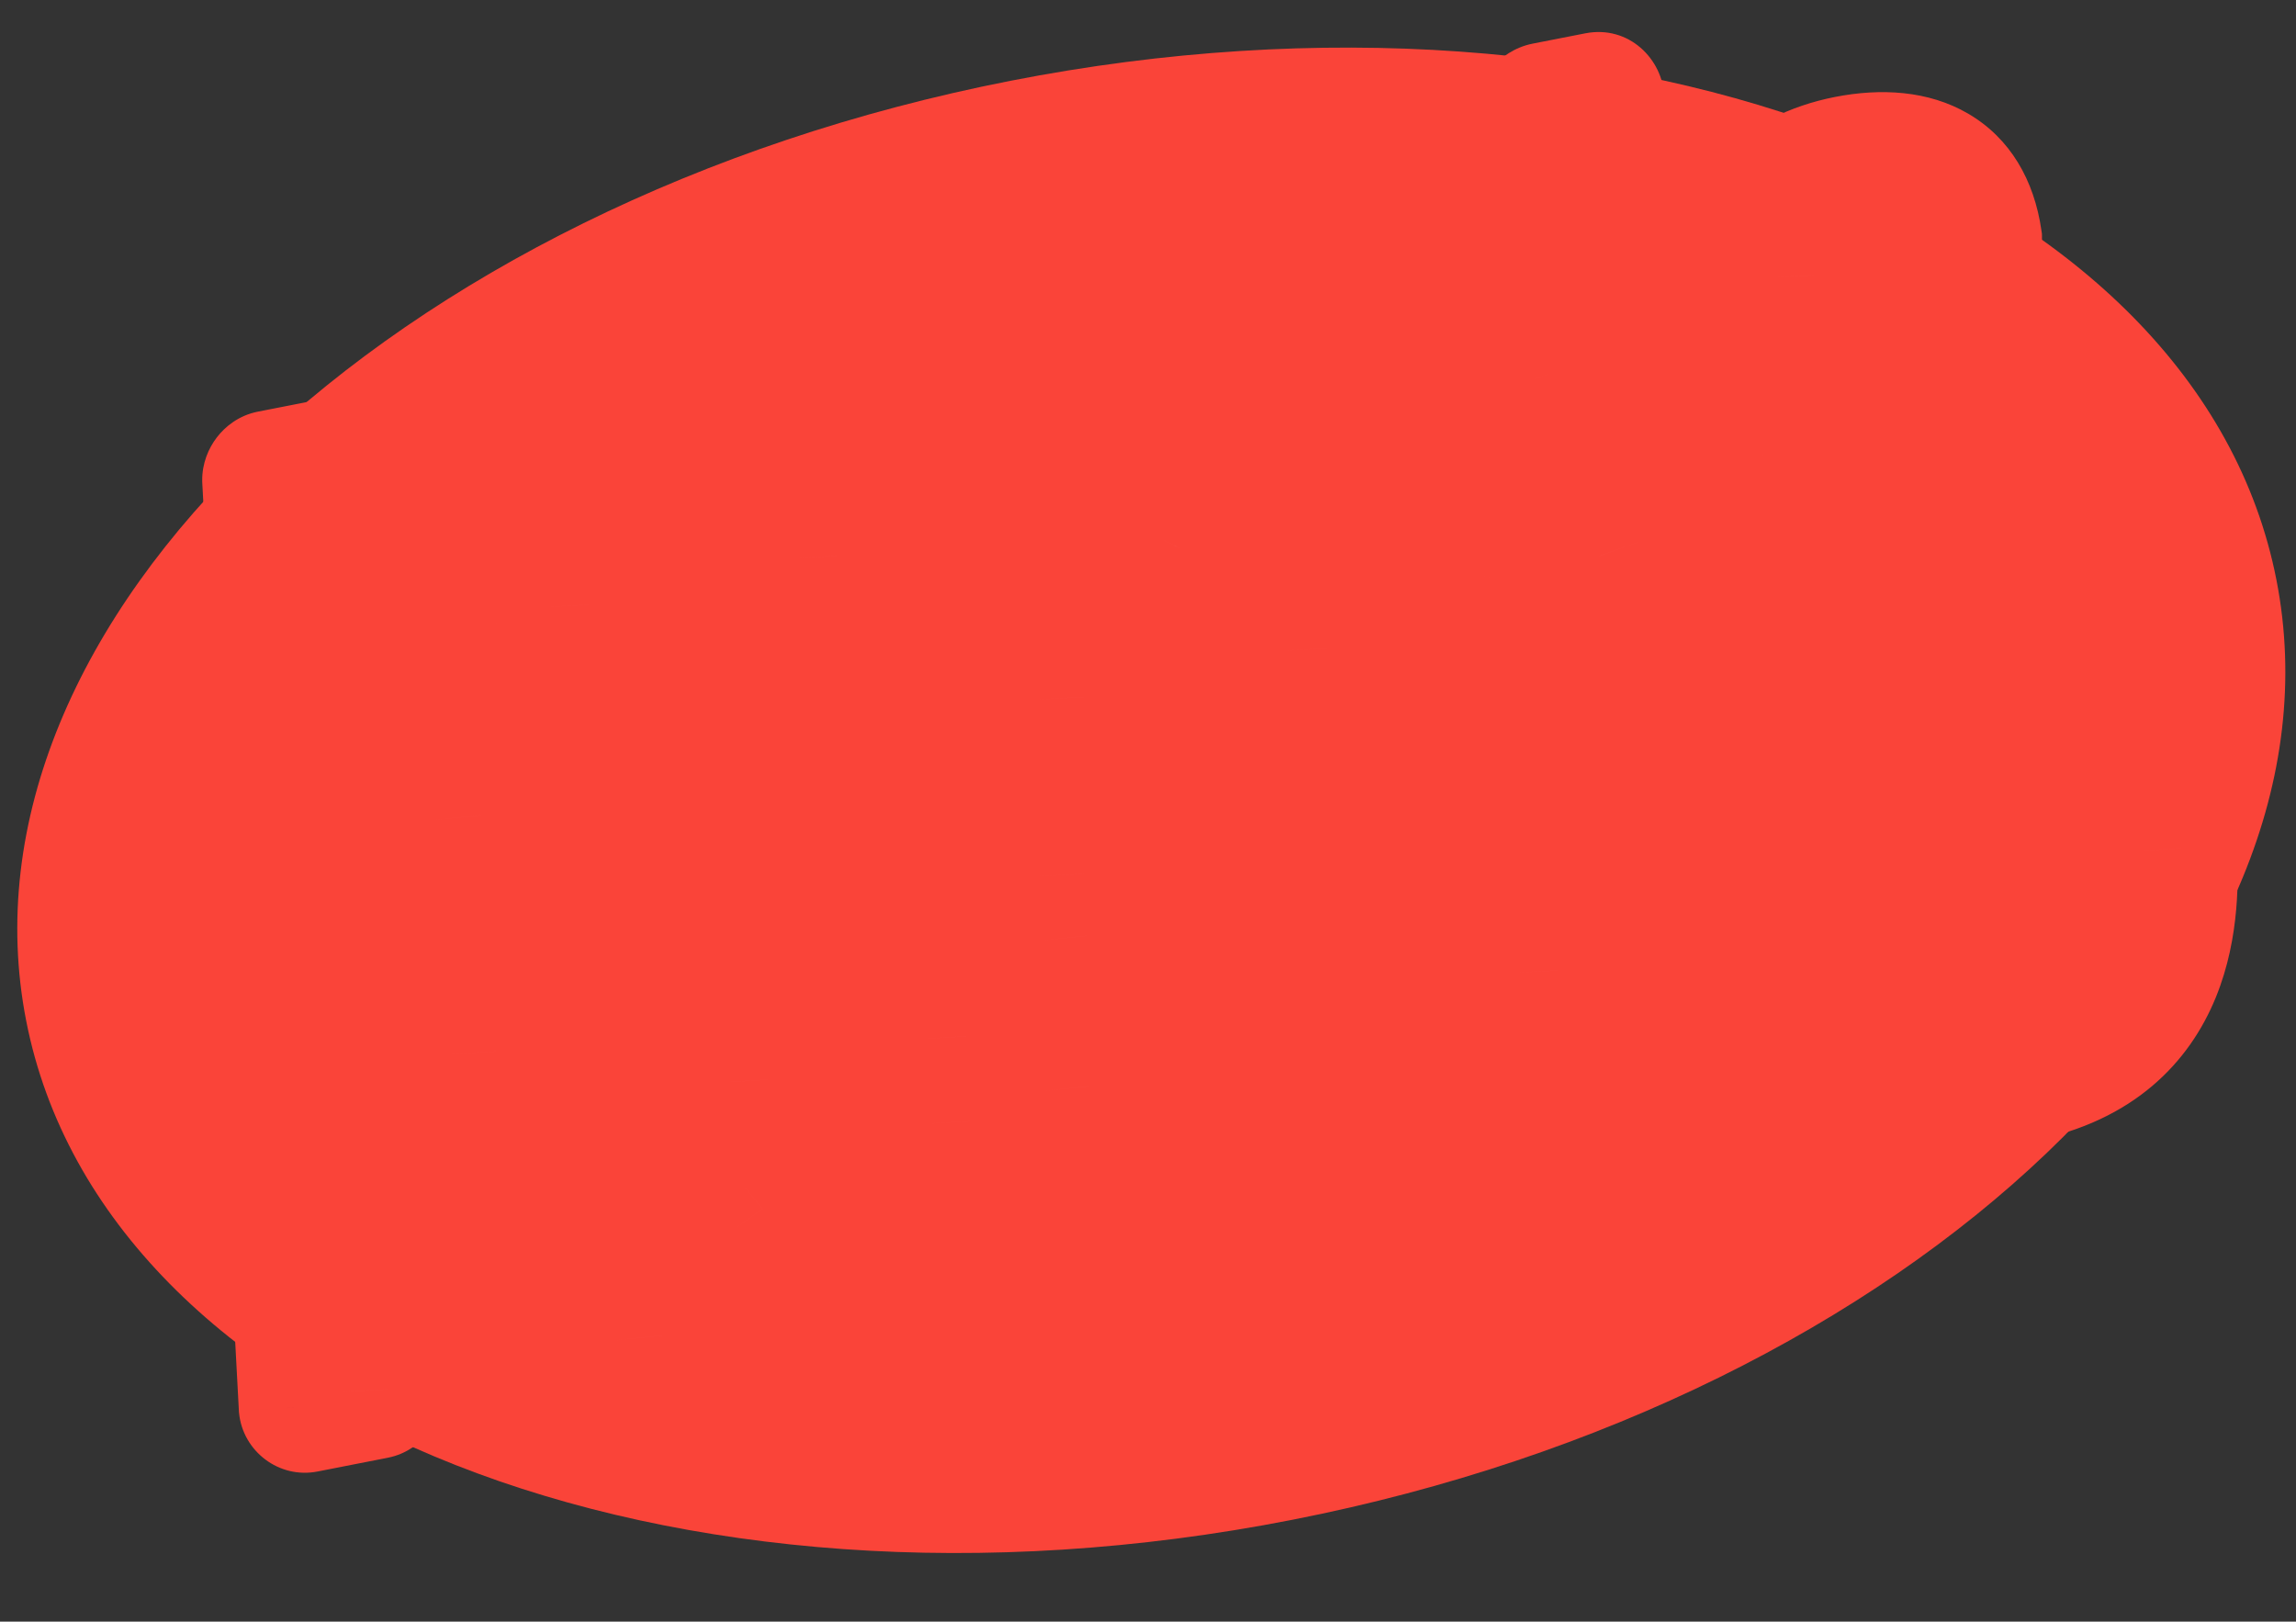
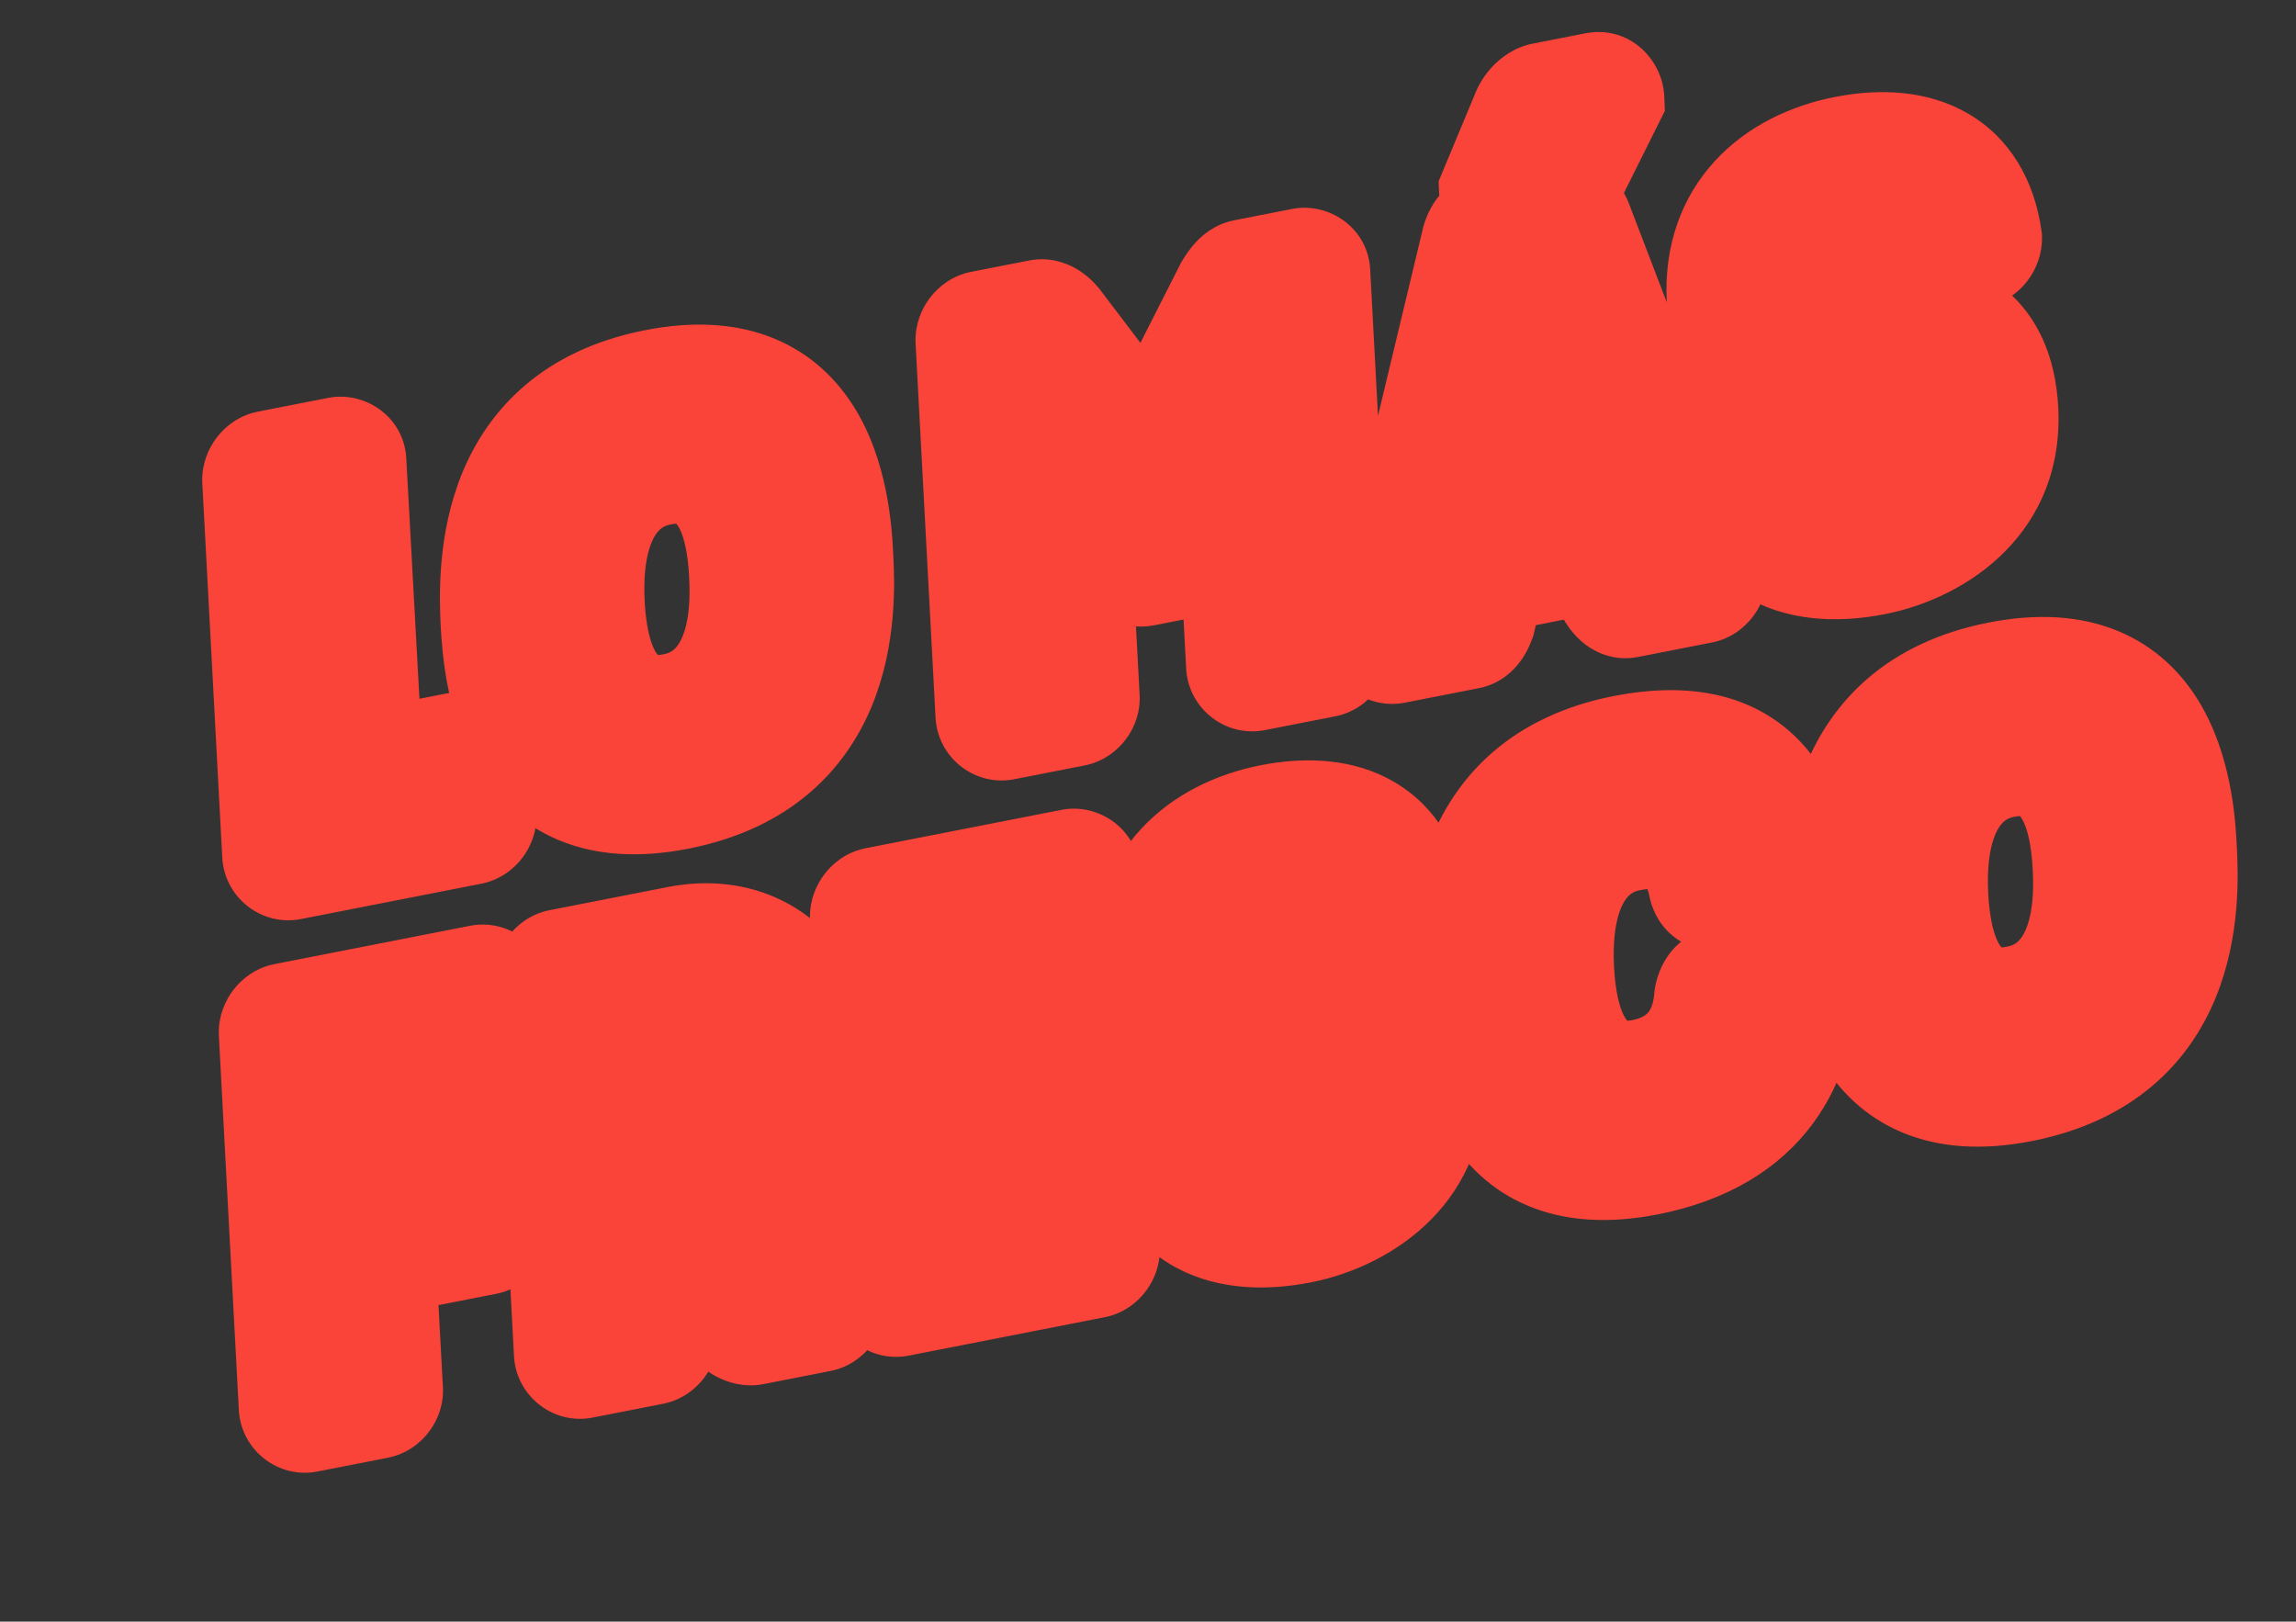
<svg xmlns="http://www.w3.org/2000/svg" width="160" height="113" viewBox="0 0 160 113" fill="none">
  <rect x="0" y="0" width="160" height="113" fill="#333333" stroke="none" />
-   <path d="M158.635 40.401C164.062 68.089 133.357 97.416 90.057 105.902C46.756 114.389 7.253 98.822 1.826 71.135C-3.601 43.447 27.104 14.12 70.405 5.633C113.705 -2.853 153.209 12.713 158.635 40.401Z" fill="#FA4439" />
  <mask id="path-2-outside-1_4536_7865" maskUnits="userSpaceOnUse" x="0.89" y="-4.817" width="159.238" height="109.531" fill="black">
    <rect fill="white" x="0.89" y="-4.817" width="159.238" height="109.531" />
    <path d="M19.365 59.588L17.971 33.453C17.965 33.027 18.303 32.573 18.714 32.492L23.613 31.532C24.025 31.451 24.435 31.759 24.441 32.185L25.6 53.356L32.481 52.008C32.892 51.927 33.265 52.242 33.308 52.661L33.501 56.817C33.544 57.236 33.206 57.691 32.795 57.771L20.229 60.234C19.818 60.315 19.408 60.007 19.365 59.588ZM45.7 26.814C57.144 24.572 58.181 34.815 58.368 38.74C58.592 42.657 58.731 53.076 47.212 55.334C35.769 57.577 34.806 47.319 34.582 43.401C34.396 39.477 34.257 29.058 45.7 26.814ZM46.944 49.406C47.879 49.223 52.367 48.343 51.898 40.008C51.467 31.665 46.979 32.545 46.044 32.728C45.109 32.911 40.621 33.791 41.052 42.133C41.521 50.469 46.009 49.589 46.944 49.406ZM85.776 32.242L82.591 38.38C82.312 38.94 82.034 39.305 81.511 39.408L79.716 39.76C79.192 39.862 78.946 39.6 78.552 39.172L74.781 34.397L75.541 48.578C75.584 48.996 75.246 49.451 74.835 49.532L69.936 50.492C69.524 50.572 69.114 50.264 69.071 49.846L67.677 23.711C67.671 23.285 68.009 22.831 68.421 22.75L72.46 21.958C72.871 21.878 73.281 22.186 73.586 22.553L80.13 31.173L85.703 20.178C85.996 19.694 86.334 19.239 86.746 19.158L90.785 18.367C91.196 18.286 91.606 18.594 91.612 19.02L93.006 45.155C93.049 45.573 92.711 46.028 92.3 46.109L87.4 47.069C86.989 47.15 86.579 46.841 86.536 46.423L85.776 32.242ZM103.794 15.817L108.88 14.82C109.367 14.725 109.672 15.092 109.872 15.519L119.254 40.01C119.298 40.429 118.96 40.883 118.548 40.964L113.387 41.976C112.976 42.056 112.633 41.696 112.411 41.352L111.471 38.739L103.805 40.242L103.136 43.169C102.985 43.587 102.729 44.065 102.317 44.145L97.156 45.157C96.745 45.237 96.335 44.929 96.292 44.511L102.916 16.882C103.015 16.397 103.308 15.912 103.794 15.817ZM106.922 26.427L105.219 33.984L109.408 33.163L106.922 26.427ZM112.102 6.888L109.398 12.311C109.142 12.788 108.527 13.414 108.078 13.502L105.086 14.088C104.6 14.183 104.183 13.838 104.163 13.337L106.38 8.009C106.554 7.509 107.065 6.943 107.551 6.848L111.216 6.129C111.665 6.041 112.082 6.387 112.102 6.888ZM131.912 17.879C131.551 16.435 130.528 16.169 128.958 16.477C127.35 16.792 126.412 17.559 126.496 19.173C126.712 23.247 138.952 17.936 139.554 28.536C139.882 34.569 135.362 38.057 130.612 38.988C124.853 40.117 120.803 37.881 120.167 32.258C120.124 31.84 120.455 31.348 120.866 31.267L125.84 30.292C126.251 30.212 126.549 30.542 126.63 30.953C126.929 32.875 127.875 33.544 130.306 33.067C131.914 32.752 133.196 31.957 133.075 30.156C132.846 25.618 120.582 31.206 120.024 20.83C119.718 14.909 123.715 11.524 128.614 10.564C133.85 9.538 137.684 11.466 138.419 16.603C138.425 17.029 138.087 17.484 137.676 17.565L132.702 18.54C132.29 18.62 132.052 18.395 131.912 17.879ZM33.52 68.313C33.931 68.233 34.341 68.541 34.347 68.967L34.569 73.273C34.612 73.691 34.237 74.153 33.825 74.234L25.86 75.795L26.195 81.865L33.525 80.429C33.936 80.348 34.346 80.656 34.352 81.082L34.575 85.388C34.618 85.807 34.242 86.269 33.831 86.349L26.501 87.786L26.989 96.817C27.033 97.235 26.695 97.69 26.283 97.77L21.384 98.731C20.973 98.811 20.563 98.503 20.519 98.085L19.125 71.95C19.12 71.524 19.458 71.069 19.869 70.989L33.52 68.313ZM39.693 94.327L38.299 68.192C38.294 67.766 38.632 67.311 39.043 67.231L47.271 65.618C52.993 64.497 57.089 68.354 57.403 74.118C57.604 78.117 56.012 81.885 53.133 84.236L57.832 90.772C57.875 91.19 57.537 91.645 57.126 91.725L52.451 92.642C52.039 92.722 51.472 92.406 51.212 92.069L47.317 86.658L45.858 86.944L46.163 93.058C46.207 93.477 45.868 93.932 45.457 94.013L40.558 94.973C40.147 95.053 39.737 94.745 39.693 94.327ZM47.407 80.776C49.613 80.344 51.08 77.92 50.933 75.386C50.778 72.814 49.118 71.081 46.912 71.514L45.042 71.88L45.537 81.142L47.407 80.776ZM67.922 83.629L75.888 82.068C76.299 81.987 76.709 82.295 76.715 82.721L76.937 87.027C76.981 87.446 76.642 87.9 76.231 87.981L62.581 90.656C62.169 90.737 61.759 90.429 61.716 90.01L60.322 63.876C60.316 63.45 60.654 62.995 61.066 62.914L74.716 60.239C75.127 60.158 75.537 60.466 75.543 60.892L75.766 65.198C75.809 65.617 75.434 66.079 75.022 66.16L67.056 67.721L67.316 72.214L74.87 70.733C75.281 70.653 75.654 70.968 75.697 71.386L75.92 75.692C75.963 76.111 75.587 76.573 75.176 76.654L67.622 78.134L67.922 83.629ZM91.907 64.443C91.546 62.999 90.523 62.733 88.952 63.041C87.344 63.356 86.407 64.122 86.49 65.737C86.706 69.811 98.947 64.5 99.549 75.1C99.877 81.133 95.356 84.621 90.607 85.552C84.848 86.68 80.798 84.445 80.162 78.822C80.118 78.403 80.449 77.912 80.861 77.831L85.835 76.856C86.246 76.775 86.544 77.105 86.624 77.517C86.923 79.439 87.87 80.108 90.301 79.631C91.909 79.316 93.19 78.521 93.07 76.719C92.841 72.182 80.577 77.77 80.019 67.394C79.713 61.473 83.71 58.088 88.609 57.128C93.845 56.102 97.679 58.03 98.414 63.167C98.42 63.593 98.082 64.048 97.67 64.129L92.696 65.103C92.285 65.184 92.047 64.959 91.907 64.443ZM114.764 80.817C103.32 83.06 102.358 72.802 102.134 68.885C101.947 64.96 101.771 54.548 113.215 52.305C121.442 50.693 124.482 55.106 125.172 60.408C125.178 60.834 124.84 61.289 124.428 61.37L119.529 62.33C119.118 62.41 118.827 62.118 118.739 61.669C117.896 57.368 114.343 58.065 113.596 58.211C112.661 58.394 108.173 59.274 108.604 67.617C109.073 75.952 113.56 75.072 114.495 74.889C115.243 74.743 118.796 74.046 119.15 69.511C119.212 69.033 119.445 68.638 119.856 68.557L124.755 67.597C125.167 67.516 125.539 67.831 125.583 68.25C125.487 73.706 122.992 79.204 114.764 80.817ZM139.329 47.187C150.773 44.944 151.809 55.187 151.996 59.112C152.22 63.029 152.359 73.449 140.841 75.706C129.397 77.949 128.435 67.691 128.211 63.774C128.024 59.849 127.885 49.43 139.329 47.187ZM140.572 69.778C141.507 69.595 145.995 68.716 145.526 60.38C145.095 52.037 140.607 52.917 139.672 53.1C138.737 53.283 134.249 54.163 134.681 62.506C135.149 70.841 139.637 69.962 140.572 69.778Z" />
  </mask>
  <path d="M19.365 59.588L17.971 33.453C17.965 33.027 18.303 32.573 18.714 32.492L23.613 31.532C24.025 31.451 24.435 31.759 24.441 32.185L25.6 53.356L32.481 52.008C32.892 51.927 33.265 52.242 33.308 52.661L33.501 56.817C33.544 57.236 33.206 57.691 32.795 57.771L20.229 60.234C19.818 60.315 19.408 60.007 19.365 59.588ZM45.7 26.814C57.144 24.572 58.181 34.815 58.368 38.74C58.592 42.657 58.731 53.076 47.212 55.334C35.769 57.577 34.806 47.319 34.582 43.401C34.396 39.477 34.257 29.058 45.7 26.814ZM46.944 49.406C47.879 49.223 52.367 48.343 51.898 40.008C51.467 31.665 46.979 32.545 46.044 32.728C45.109 32.911 40.621 33.791 41.052 42.133C41.521 50.469 46.009 49.589 46.944 49.406ZM85.776 32.242L82.591 38.38C82.312 38.94 82.034 39.305 81.511 39.408L79.716 39.76C79.192 39.862 78.946 39.6 78.552 39.172L74.781 34.397L75.541 48.578C75.584 48.996 75.246 49.451 74.835 49.532L69.936 50.492C69.524 50.572 69.114 50.264 69.071 49.846L67.677 23.711C67.671 23.285 68.009 22.831 68.421 22.75L72.46 21.958C72.871 21.878 73.281 22.186 73.586 22.553L80.13 31.173L85.703 20.178C85.996 19.694 86.334 19.239 86.746 19.158L90.785 18.367C91.196 18.286 91.606 18.594 91.612 19.02L93.006 45.155C93.049 45.573 92.711 46.028 92.3 46.109L87.4 47.069C86.989 47.15 86.579 46.841 86.536 46.423L85.776 32.242ZM103.794 15.817L108.88 14.82C109.367 14.725 109.672 15.092 109.872 15.519L119.254 40.01C119.298 40.429 118.96 40.883 118.548 40.964L113.387 41.976C112.976 42.056 112.633 41.696 112.411 41.352L111.471 38.739L103.805 40.242L103.136 43.169C102.985 43.587 102.729 44.065 102.317 44.145L97.156 45.157C96.745 45.237 96.335 44.929 96.292 44.511L102.916 16.882C103.015 16.397 103.308 15.912 103.794 15.817ZM106.922 26.427L105.219 33.984L109.408 33.163L106.922 26.427ZM112.102 6.888L109.398 12.311C109.142 12.788 108.527 13.414 108.078 13.502L105.086 14.088C104.6 14.183 104.183 13.838 104.163 13.337L106.38 8.009C106.554 7.509 107.065 6.943 107.551 6.848L111.216 6.129C111.665 6.041 112.082 6.387 112.102 6.888ZM131.912 17.879C131.551 16.435 130.528 16.169 128.958 16.477C127.35 16.792 126.412 17.559 126.496 19.173C126.712 23.247 138.952 17.936 139.554 28.536C139.882 34.569 135.362 38.057 130.612 38.988C124.853 40.117 120.803 37.881 120.167 32.258C120.124 31.84 120.455 31.348 120.866 31.267L125.84 30.292C126.251 30.212 126.549 30.542 126.63 30.953C126.929 32.875 127.875 33.544 130.306 33.067C131.914 32.752 133.196 31.957 133.075 30.156C132.846 25.618 120.582 31.206 120.024 20.83C119.718 14.909 123.715 11.524 128.614 10.564C133.85 9.538 137.684 11.466 138.419 16.603C138.425 17.029 138.087 17.484 137.676 17.565L132.702 18.54C132.29 18.62 132.052 18.395 131.912 17.879ZM33.52 68.313C33.931 68.233 34.341 68.541 34.347 68.967L34.569 73.273C34.612 73.691 34.237 74.153 33.825 74.234L25.86 75.795L26.195 81.865L33.525 80.429C33.936 80.348 34.346 80.656 34.352 81.082L34.575 85.388C34.618 85.807 34.242 86.269 33.831 86.349L26.501 87.786L26.989 96.817C27.033 97.235 26.695 97.69 26.283 97.77L21.384 98.731C20.973 98.811 20.563 98.503 20.519 98.085L19.125 71.95C19.12 71.524 19.458 71.069 19.869 70.989L33.52 68.313ZM39.693 94.327L38.299 68.192C38.294 67.766 38.632 67.311 39.043 67.231L47.271 65.618C52.993 64.497 57.089 68.354 57.403 74.118C57.604 78.117 56.012 81.885 53.133 84.236L57.832 90.772C57.875 91.19 57.537 91.645 57.126 91.725L52.451 92.642C52.039 92.722 51.472 92.406 51.212 92.069L47.317 86.658L45.858 86.944L46.163 93.058C46.207 93.477 45.868 93.932 45.457 94.013L40.558 94.973C40.147 95.053 39.737 94.745 39.693 94.327ZM47.407 80.776C49.613 80.344 51.08 77.92 50.933 75.386C50.778 72.814 49.118 71.081 46.912 71.514L45.042 71.88L45.537 81.142L47.407 80.776ZM67.922 83.629L75.888 82.068C76.299 81.987 76.709 82.295 76.715 82.721L76.937 87.027C76.981 87.446 76.642 87.9 76.231 87.981L62.581 90.656C62.169 90.737 61.759 90.429 61.716 90.01L60.322 63.876C60.316 63.45 60.654 62.995 61.066 62.914L74.716 60.239C75.127 60.158 75.537 60.466 75.543 60.892L75.766 65.198C75.809 65.617 75.434 66.079 75.022 66.16L67.056 67.721L67.316 72.214L74.87 70.733C75.281 70.653 75.654 70.968 75.697 71.386L75.92 75.692C75.963 76.111 75.587 76.573 75.176 76.654L67.622 78.134L67.922 83.629ZM91.907 64.443C91.546 62.999 90.523 62.733 88.952 63.041C87.344 63.356 86.407 64.122 86.49 65.737C86.706 69.811 98.947 64.5 99.549 75.1C99.877 81.133 95.356 84.621 90.607 85.552C84.848 86.68 80.798 84.445 80.162 78.822C80.118 78.403 80.449 77.912 80.861 77.831L85.835 76.856C86.246 76.775 86.544 77.105 86.624 77.517C86.923 79.439 87.87 80.108 90.301 79.631C91.909 79.316 93.19 78.521 93.07 76.719C92.841 72.182 80.577 77.77 80.019 67.394C79.713 61.473 83.71 58.088 88.609 57.128C93.845 56.102 97.679 58.03 98.414 63.167C98.42 63.593 98.082 64.048 97.67 64.129L92.696 65.103C92.285 65.184 92.047 64.959 91.907 64.443ZM114.764 80.817C103.32 83.06 102.358 72.802 102.134 68.885C101.947 64.96 101.771 54.548 113.215 52.305C121.442 50.693 124.482 55.106 125.172 60.408C125.178 60.834 124.84 61.289 124.428 61.37L119.529 62.33C119.118 62.41 118.827 62.118 118.739 61.669C117.896 57.368 114.343 58.065 113.596 58.211C112.661 58.394 108.173 59.274 108.604 67.617C109.073 75.952 113.56 75.072 114.495 74.889C115.243 74.743 118.796 74.046 119.15 69.511C119.212 69.033 119.445 68.638 119.856 68.557L124.755 67.597C125.167 67.516 125.539 67.831 125.583 68.25C125.487 73.706 122.992 79.204 114.764 80.817ZM139.329 47.187C150.773 44.944 151.809 55.187 151.996 59.112C152.22 63.029 152.359 73.449 140.841 75.706C129.397 77.949 128.435 67.691 128.211 63.774C128.024 59.849 127.885 49.43 139.329 47.187ZM140.572 69.778C141.507 69.595 145.995 68.716 145.526 60.38C145.095 52.037 140.607 52.917 139.672 53.1C138.737 53.283 134.249 54.163 134.681 62.506C135.149 70.841 139.637 69.962 140.572 69.778Z" fill="#EEEEEE" />
  <path d="M19.365 59.588L15.491 59.794L15.496 59.891L15.506 59.986L19.365 59.588ZM17.971 33.453L14.092 33.506L14.093 33.583L14.097 33.66L17.971 33.453ZM24.441 32.185L20.562 32.238L20.563 32.318L20.567 32.397L24.441 32.185ZM25.6 53.356L21.726 53.568L21.97 58.02L26.346 57.163L25.6 53.356ZM33.308 52.661L37.183 52.481L37.178 52.371L37.166 52.263L33.308 52.661ZM33.501 56.817L29.626 56.997L29.631 57.107L29.643 57.216L33.501 56.817ZM23.238 59.381L21.844 33.247L14.097 33.66L15.491 59.794L23.238 59.381ZM21.849 33.4C21.86 34.192 21.572 34.8 21.268 35.198C20.968 35.591 20.388 36.117 19.46 36.299L17.968 28.685C16.629 28.948 15.674 29.741 15.104 30.488C14.529 31.24 14.075 32.289 14.092 33.506L21.849 33.4ZM19.46 36.299L24.36 35.338L22.867 27.725L17.968 28.685L19.46 36.299ZM24.36 35.338C22.564 35.69 20.591 34.401 20.562 32.238L28.319 32.132C28.278 29.118 25.485 27.212 22.867 27.725L24.36 35.338ZM20.567 32.397L21.726 53.568L29.473 53.144L28.314 31.973L20.567 32.397ZM26.346 57.163L33.227 55.814L31.735 48.201L24.854 49.55L26.346 57.163ZM33.227 55.814C31.089 56.233 29.607 54.582 29.45 53.059L37.166 52.263C36.923 49.903 34.696 47.62 31.735 48.201L33.227 55.814ZM29.433 52.841L29.626 56.997L37.376 56.637L37.183 52.481L29.433 52.841ZM29.643 57.216C29.546 56.278 29.876 55.551 30.203 55.111C30.529 54.671 31.126 54.145 32.049 53.965L33.541 61.578C34.875 61.316 35.847 60.523 36.435 59.731C37.023 58.938 37.5 57.775 37.36 56.419L29.643 57.216ZM32.049 53.965L19.483 56.427L20.975 64.041L33.541 61.578L32.049 53.965ZM19.483 56.427C21.351 56.061 23.037 57.381 23.223 59.19L15.506 59.986C15.779 62.632 18.284 64.568 20.975 64.041L19.483 56.427ZM58.368 38.74L54.493 38.924L54.494 38.943L54.495 38.961L58.368 38.74ZM34.582 43.401L30.708 43.586L30.709 43.604L30.71 43.623L34.582 43.401ZM51.898 40.008L48.024 40.208L48.025 40.217L48.025 40.225L51.898 40.008ZM41.052 42.133L37.178 42.334L37.179 42.342L37.179 42.351L41.052 42.133ZM46.447 30.621C48.751 30.169 50.156 30.416 51 30.765C51.824 31.105 52.446 31.679 52.956 32.504C54.099 34.353 54.401 36.992 54.493 38.924L62.242 38.555C62.148 36.562 61.838 32.118 59.555 28.425C58.352 26.479 56.558 24.667 53.963 23.595C51.388 22.531 48.372 22.338 44.954 23.008L46.447 30.621ZM54.495 38.961C54.602 40.832 54.631 43.67 53.602 46.194C52.688 48.434 50.867 50.665 46.466 51.527L47.959 59.14C55.076 57.745 58.945 53.638 60.785 49.124C62.51 44.895 62.358 40.565 62.24 38.518L54.495 38.961ZM46.466 51.527C44.161 51.979 42.764 51.73 41.931 51.384C41.119 51.047 40.504 50.477 39.998 49.652C38.86 47.794 38.568 45.157 38.455 43.18L30.71 43.623C30.821 45.563 31.122 50.013 33.382 53.704C34.575 55.652 36.361 57.471 38.954 58.549C41.527 59.617 44.541 59.81 47.959 59.14L46.466 51.527ZM38.457 43.217C38.367 41.315 38.344 38.471 39.373 35.938C40.287 33.691 42.094 31.474 46.447 30.621L44.954 23.008C37.862 24.398 34.018 28.512 32.187 33.017C30.471 37.236 30.612 41.563 30.708 43.586L38.457 43.217ZM47.69 53.212C48.367 53.08 50.757 52.616 52.804 50.388C54.897 48.11 56.044 44.658 55.771 39.79L48.025 40.225C48.22 43.693 47.358 44.848 47.091 45.139C46.777 45.481 46.455 45.549 46.198 45.599L47.69 53.212ZM55.772 39.807C55.526 35.047 54.049 31.635 51.201 29.872C48.533 28.221 45.823 28.818 45.298 28.921L46.79 36.534C47.2 36.454 47.201 36.52 47.118 36.469C46.856 36.306 47.839 36.626 48.024 40.208L55.772 39.807ZM45.298 28.921C44.618 29.054 42.233 29.518 40.184 31.742C38.089 34.014 36.927 37.462 37.178 42.334L44.926 41.933C44.747 38.462 45.613 37.298 45.888 37C46.209 36.652 46.534 36.584 46.79 36.534L45.298 28.921ZM37.179 42.351C37.447 47.112 38.941 50.513 41.789 52.267C44.458 53.911 47.162 53.316 47.69 53.212L46.198 45.599C45.791 45.679 45.783 45.615 45.858 45.661C46.11 45.817 45.126 45.49 44.925 41.916L37.179 42.351ZM85.776 32.242L89.65 32.034L88.888 17.822L82.333 30.455L85.776 32.242ZM82.591 38.38L79.148 36.594L79.133 36.622L79.119 36.651L82.591 38.38ZM78.552 39.172L75.507 41.576L75.6 41.693L75.701 41.803L78.552 39.172ZM74.781 34.397L77.825 31.993L70.254 22.404L70.907 34.604L74.781 34.397ZM75.541 48.578L71.667 48.785L71.673 48.881L71.682 48.976L75.541 48.578ZM69.071 49.846L65.198 50.052L65.203 50.148L65.213 50.244L69.071 49.846ZM67.677 23.711L63.798 23.764L63.799 23.841L63.803 23.918L67.677 23.711ZM73.586 22.553L76.675 20.208L76.624 20.14L76.57 20.075L73.586 22.553ZM80.13 31.173L77.04 33.519L80.788 38.455L83.59 32.927L80.13 31.173ZM85.703 20.178L82.385 18.17L82.309 18.294L82.243 18.424L85.703 20.178ZM91.612 19.02L87.733 19.073L87.734 19.15L87.738 19.227L91.612 19.02ZM93.006 45.155L89.132 45.361L89.138 45.457L89.147 45.553L93.006 45.155ZM86.536 46.423L82.663 46.63L82.668 46.726L82.677 46.821L86.536 46.423ZM82.333 30.455L79.148 36.594L86.034 40.167L89.219 34.028L82.333 30.455ZM79.119 36.651C79.032 36.825 79.108 36.622 79.366 36.357C79.515 36.204 79.721 36.033 79.987 35.886C80.255 35.738 80.523 35.648 80.765 35.601L82.257 43.214C84.666 42.742 85.679 40.88 86.063 40.11L79.119 36.651ZM80.765 35.601L78.969 35.953L80.462 43.566L82.257 43.214L80.765 35.601ZM78.969 35.953C79.206 35.907 79.565 35.873 79.996 35.943C80.439 36.016 80.809 36.175 81.089 36.343C81.34 36.495 81.489 36.637 81.511 36.659C81.526 36.673 81.519 36.668 81.403 36.542L75.701 41.803C75.782 41.89 76.334 42.535 77.082 42.986C78.139 43.624 79.321 43.79 80.462 43.566L78.969 35.953ZM81.596 36.768L77.825 31.993L71.737 36.8L75.507 41.576L81.596 36.768ZM70.907 34.604L71.667 48.785L79.414 48.37L78.654 34.189L70.907 34.604ZM71.682 48.976C71.586 48.038 71.915 47.312 72.242 46.871C72.569 46.431 73.166 45.906 74.089 45.725L75.581 53.338C76.915 53.077 77.887 52.284 78.474 51.492C79.062 50.699 79.54 49.536 79.399 48.179L71.682 48.976ZM74.089 45.725L69.189 46.685L70.682 54.298L75.581 53.338L74.089 45.725ZM69.189 46.685C71.058 46.319 72.743 47.639 72.93 49.447L65.213 50.244C65.486 52.89 67.991 54.826 70.682 54.298L69.189 46.685ZM72.945 49.639L71.55 23.505L63.803 23.918L65.198 50.052L72.945 49.639ZM71.556 23.658C71.566 24.45 71.279 25.058 70.975 25.456C70.674 25.849 70.094 26.375 69.167 26.556L67.674 18.943C66.335 19.206 65.381 19.999 64.81 20.746C64.235 21.498 63.782 22.547 63.798 23.764L71.556 23.658ZM69.167 26.556L73.206 25.765L71.713 18.152L67.674 18.943L69.167 26.556ZM73.206 25.765C72.193 25.963 71.427 25.626 71.097 25.432C70.777 25.244 70.626 25.061 70.601 25.031L76.57 20.075C76.241 19.678 75.732 19.157 75.028 18.743C74.314 18.324 73.138 17.872 71.713 18.152L73.206 25.765ZM70.496 24.898L77.04 33.519L83.219 28.828L76.675 20.208L70.496 24.898ZM83.59 32.927L89.163 21.932L82.243 18.424L76.67 29.42L83.59 32.927ZM89.022 22.187C89.128 22.011 89.12 22.053 89.011 22.168C88.93 22.256 88.431 22.781 87.492 22.965L86 15.352C84.65 15.616 83.776 16.409 83.349 16.865C82.895 17.349 82.571 17.861 82.385 18.17L89.022 22.187ZM87.492 22.965L91.531 22.173L90.039 14.56L86 15.352L87.492 22.965ZM91.531 22.173C89.736 22.525 87.763 21.236 87.733 19.073L95.491 18.967C95.449 15.953 92.657 14.047 90.039 14.56L91.531 22.173ZM87.738 19.227L89.132 45.361L96.879 44.948L95.485 18.813L87.738 19.227ZM89.147 45.553C89.051 44.615 89.381 43.889 89.707 43.448C90.034 43.008 90.631 42.483 91.554 42.302L93.046 49.915C94.38 49.654 95.352 48.861 95.939 48.069C96.527 47.276 97.004 46.113 96.865 44.756L89.147 45.553ZM91.554 42.302L86.654 43.262L88.147 50.875L93.046 49.915L91.554 42.302ZM86.654 43.262C88.523 42.896 90.208 44.216 90.395 46.024L82.677 46.821C82.951 49.467 85.456 51.403 88.147 50.875L86.654 43.262ZM90.409 46.215L89.65 32.034L81.903 32.449L82.663 46.63L90.409 46.215ZM109.872 15.519L113.494 14.131L113.444 13.999L113.384 13.872L109.872 15.519ZM119.254 40.01L123.113 39.612L123.06 39.102L122.877 38.622L119.254 40.01ZM112.411 41.352L108.76 42.664L108.911 43.084L109.153 43.458L112.411 41.352ZM111.471 38.739L115.122 37.427L113.995 34.292L110.725 34.933L111.471 38.739ZM103.805 40.242L103.059 36.435L100.585 36.92L100.023 39.378L103.805 40.242ZM103.136 43.169L106.784 44.488L106.864 44.265L106.917 44.033L103.136 43.169ZM96.292 44.511L92.52 43.606L92.365 44.25L92.433 44.909L96.292 44.511ZM102.916 16.882L106.688 17.787L106.703 17.722L106.716 17.658L102.916 16.882ZM106.922 26.427L110.562 25.084L106.022 12.78L103.138 25.574L106.922 26.427ZM105.219 33.984L101.435 33.131L100.127 38.935L105.965 37.791L105.219 33.984ZM109.408 33.163L110.154 36.97L114.623 36.094L113.047 31.821L109.408 33.163ZM112.102 6.888L115.574 8.618L116.019 7.726L115.978 6.729L112.102 6.888ZM109.398 12.311L112.817 14.144L112.844 14.093L112.87 14.042L109.398 12.311ZM104.163 13.337L100.581 11.846L100.252 12.638L100.287 13.495L104.163 13.337ZM106.38 8.009L109.962 9.5L110.006 9.392L110.044 9.283L106.38 8.009ZM104.54 19.623L109.626 18.627L108.134 11.013L103.048 12.01L104.54 19.623ZM109.626 18.627C109.191 18.712 108.69 18.709 108.177 18.567C107.676 18.428 107.289 18.192 107.019 17.97C106.538 17.574 106.365 17.177 106.36 17.166L113.384 13.872C113.178 13.434 112.753 12.64 111.948 11.978C110.993 11.193 109.639 10.718 108.134 11.013L109.626 18.627ZM106.249 16.907L115.632 41.398L122.877 38.622L113.494 14.131L106.249 16.907ZM115.396 40.408C115.299 39.471 115.629 38.744 115.956 38.304C116.282 37.864 116.879 37.338 117.802 37.157L119.294 44.771C120.628 44.509 121.601 43.716 122.188 42.924C122.776 42.131 123.253 40.968 123.113 39.612L115.396 40.408ZM117.802 37.157L112.641 38.169L114.133 45.782L119.294 44.771L117.802 37.157ZM112.641 38.169C113.847 37.933 114.754 38.42 115.148 38.714C115.502 38.978 115.655 39.226 115.668 39.245L109.153 43.458C109.389 43.822 109.825 44.422 110.509 44.932C111.232 45.472 112.516 46.099 114.133 45.782L112.641 38.169ZM116.061 40.039L115.122 37.427L107.821 40.052L108.76 42.664L116.061 40.039ZM110.725 34.933L103.059 36.435L104.551 44.049L112.217 42.546L110.725 34.933ZM100.023 39.378L99.354 42.305L106.917 44.033L107.586 41.106L100.023 39.378ZM99.488 41.851C99.488 41.85 99.49 41.843 99.496 41.831C99.501 41.819 99.509 41.799 99.523 41.771C99.547 41.723 99.603 41.616 99.705 41.478C99.873 41.25 100.455 40.557 101.571 40.339L103.063 47.952C104.591 47.653 105.506 46.681 105.943 46.09C106.393 45.481 106.647 44.866 106.784 44.488L99.488 41.851ZM101.571 40.339L96.41 41.35L97.902 48.963L103.063 47.952L101.571 40.339ZM96.41 41.35C98.278 40.984 99.964 42.304 100.15 44.112L92.433 44.909C92.706 47.555 95.212 49.491 97.902 48.963L96.41 41.35ZM100.064 45.415L106.688 17.787L99.144 15.978L92.52 43.606L100.064 45.415ZM106.716 17.658C106.674 17.863 106.574 18.186 106.304 18.543C106.015 18.925 105.439 19.447 104.54 19.623L103.048 12.01C100.255 12.558 99.332 15.04 99.115 16.107L106.716 17.658ZM103.138 25.574L101.435 33.131L109.003 34.837L110.706 27.28L103.138 25.574ZM105.965 37.791L110.154 36.97L108.662 29.357L104.473 30.178L105.965 37.791ZM113.047 31.821L110.562 25.084L103.283 27.77L105.768 34.506L113.047 31.821ZM108.631 5.157L105.927 10.58L112.87 14.042L115.574 8.618L108.631 5.157ZM105.98 10.478C106.046 10.354 106.096 10.29 106.106 10.277C106.121 10.259 106.134 10.244 106.156 10.224C106.173 10.208 106.242 10.144 106.373 10.062C106.475 9.997 106.808 9.798 107.332 9.695L108.824 17.308C110.156 17.047 111.088 16.235 111.465 15.881C111.953 15.422 112.454 14.82 112.817 14.144L105.98 10.478ZM107.332 9.695L104.34 10.281L105.833 17.895L108.824 17.308L107.332 9.695ZM104.34 10.281C105.219 10.109 106.169 10.331 106.905 10.933C107.63 11.526 108.005 12.367 108.038 13.178L100.287 13.495C100.399 16.235 102.881 18.473 105.833 17.895L104.34 10.281ZM107.744 14.828L109.962 9.5L102.799 6.518L100.581 11.846L107.744 14.828ZM110.044 9.283C109.918 9.646 109.753 9.854 109.629 9.982C109.552 10.061 109.427 10.173 109.242 10.289C109.064 10.4 108.747 10.566 108.297 10.654L106.805 3.041C105.491 3.298 104.571 4.054 104.068 4.571C103.524 5.131 103.017 5.872 102.716 6.735L110.044 9.283ZM108.297 10.654L111.962 9.936L110.47 2.323L106.805 3.041L108.297 10.654ZM111.962 9.936C109.814 10.357 108.292 8.644 108.227 7.046L115.978 6.729C115.872 4.129 113.515 1.726 110.47 2.323L111.962 9.936ZM131.912 17.879L128.149 18.819L128.158 18.857L128.168 18.894L131.912 17.879ZM126.496 19.173L122.622 19.374L122.622 19.379L126.496 19.173ZM139.554 28.536L143.428 28.326L143.427 28.316L139.554 28.536ZM120.167 32.258L116.309 32.657L116.311 32.676L116.313 32.694L120.167 32.258ZM126.63 30.953L130.463 30.357L130.451 30.282L130.436 30.207L126.63 30.953ZM133.075 30.156L129.201 30.351L129.203 30.383L129.205 30.414L133.075 30.156ZM120.024 20.83L116.151 21.03L116.151 21.038L120.024 20.83ZM138.419 16.603L142.298 16.55L142.295 16.301L142.259 16.054L138.419 16.603ZM135.675 16.939C135.28 15.355 134.291 13.741 132.388 12.944C130.804 12.28 129.213 12.474 128.212 12.671L129.704 20.284C129.931 20.239 130.009 20.242 129.981 20.242C129.95 20.242 129.716 20.236 129.389 20.099C129.027 19.947 128.689 19.692 128.441 19.368C128.215 19.073 128.154 18.84 128.149 18.819L135.675 16.939ZM128.212 12.671C127.049 12.899 125.532 13.391 124.324 14.62C122.986 15.984 122.537 17.721 122.622 19.374L130.37 18.973C130.369 18.956 130.379 19.102 130.299 19.342C130.213 19.599 130.061 19.851 129.86 20.055C129.674 20.246 129.515 20.324 129.481 20.339C129.453 20.351 129.512 20.321 129.704 20.284L128.212 12.671ZM122.622 19.379C122.712 21.068 123.519 22.485 124.778 23.422C125.828 24.204 127.004 24.51 127.772 24.666C128.589 24.832 129.474 24.92 130.177 24.991C130.948 25.068 131.612 25.133 132.267 25.238C133.616 25.454 134.351 25.765 134.77 26.122C135.042 26.355 135.578 26.932 135.681 28.756L143.427 28.316C143.23 24.84 142.01 22.106 139.811 20.226C137.758 18.471 135.307 17.868 133.494 17.577C132.567 17.429 131.656 17.342 130.951 17.271C130.177 17.194 129.684 17.138 129.313 17.063C128.894 16.978 129.073 16.948 129.41 17.199C129.957 17.606 130.334 18.297 130.369 18.968L122.622 19.379ZM135.681 28.747C135.867 32.165 133.477 34.474 129.866 35.181L131.358 42.794C137.247 41.64 143.898 36.973 143.428 28.326L135.681 28.747ZM129.866 35.181C127.562 35.633 126.207 35.288 125.509 34.856C124.929 34.498 124.238 33.736 124.022 31.822L116.313 32.694C116.732 36.404 118.384 39.571 121.428 41.454C124.353 43.263 127.903 43.472 131.358 42.794L129.866 35.181ZM124.026 31.86C124.118 32.756 123.818 33.437 123.533 33.848C123.252 34.253 122.649 34.87 121.612 35.074L120.12 27.46C118.672 27.744 117.698 28.648 117.16 29.424C116.617 30.205 116.173 31.342 116.309 32.657L124.026 31.86ZM121.612 35.074L126.586 34.099L125.094 26.486L120.12 27.46L121.612 35.074ZM126.586 34.099C125.487 34.314 124.44 33.937 123.746 33.305C123.145 32.758 122.908 32.132 122.823 31.699L130.436 30.207C130.271 29.362 129.844 28.366 128.971 27.571C128.006 26.691 126.605 26.189 125.094 26.486L126.586 34.099ZM122.797 31.549C123.012 32.931 123.62 35 125.668 36.233C127.534 37.356 129.611 37.156 131.052 36.874L129.56 29.261C129.143 29.343 128.975 29.336 128.977 29.336C128.998 29.337 129.291 29.359 129.669 29.586C130.075 29.83 130.318 30.154 130.432 30.376C130.523 30.55 130.499 30.592 130.463 30.357L122.797 31.549ZM131.052 36.874C132.181 36.653 133.702 36.18 134.958 35.031C136.39 33.72 137.079 31.896 136.946 29.898L129.205 30.414C129.203 30.381 129.199 30.194 129.3 29.931C129.405 29.66 129.567 29.447 129.72 29.307C129.858 29.181 129.948 29.149 129.912 29.165C129.875 29.181 129.765 29.221 129.56 29.261L131.052 36.874ZM136.95 29.96C136.869 28.364 136.186 26.934 134.97 25.91C133.921 25.027 132.72 24.656 131.895 24.465C131.035 24.265 130.122 24.164 129.392 24.088C128.584 24.005 127.922 23.946 127.24 23.845C125.843 23.639 125.117 23.346 124.721 23.022C124.502 22.843 123.991 22.362 123.898 20.622L116.151 21.038C116.336 24.486 117.568 27.197 119.813 29.031C121.88 30.719 124.339 31.259 126.107 31.52C127.007 31.653 127.922 31.736 128.593 31.805C129.342 31.883 129.81 31.945 130.141 32.022C130.507 32.107 130.306 32.125 129.973 31.845C129.474 31.425 129.225 30.813 129.201 30.351L136.95 29.96ZM123.898 20.63C123.796 18.658 124.389 17.366 125.219 16.466C126.113 15.497 127.526 14.73 129.36 14.37L127.868 6.757C124.803 7.358 121.768 8.764 119.516 11.207C117.199 13.72 115.946 17.082 116.151 21.03L123.898 20.63ZM129.36 14.37C131.419 13.967 132.632 14.262 133.248 14.622C133.734 14.905 134.344 15.51 134.579 17.153L142.259 16.054C141.759 12.56 140.085 9.631 137.161 7.923C134.367 6.291 131.045 6.135 127.868 6.757L129.36 14.37ZM134.541 16.657C134.53 15.865 134.817 15.257 135.122 14.859C135.422 14.466 136.002 13.94 136.93 13.758L138.422 21.371C139.761 21.109 140.716 20.316 141.286 19.569C141.861 18.817 142.315 17.768 142.298 16.55L134.541 16.657ZM136.93 13.758L131.956 14.733L133.448 22.346L138.422 21.371L136.93 13.758ZM131.956 14.733C132.252 14.675 132.705 14.635 133.245 14.752C133.811 14.874 134.323 15.138 134.737 15.495C135.478 16.133 135.65 16.841 135.656 16.863L128.168 18.894C128.314 19.432 128.675 20.511 129.673 21.371C130.893 22.423 132.344 22.562 133.448 22.346L131.956 14.733ZM34.347 68.967L30.468 69.02L30.469 69.093L30.473 69.167L34.347 68.967ZM34.569 73.273L30.695 73.473L30.7 73.572L30.711 73.671L34.569 73.273ZM25.86 75.795L25.113 71.989L21.8 72.638L21.986 76.009L25.86 75.795ZM26.195 81.865L22.322 82.079L22.568 86.529L26.941 85.672L26.195 81.865ZM34.352 81.082L30.474 81.135L30.474 81.209L30.478 81.282L34.352 81.082ZM34.575 85.388L30.701 85.588L30.706 85.688L30.716 85.786L34.575 85.388ZM26.501 87.786L25.755 83.979L22.445 84.628L22.628 87.995L26.501 87.786ZM26.989 96.817L23.116 97.026L23.121 97.121L23.131 97.215L26.989 96.817ZM20.519 98.085L16.646 98.291L16.651 98.387L16.661 98.483L20.519 98.085ZM19.125 71.95L15.247 72.003L15.248 72.08L15.252 72.157L19.125 71.95ZM34.266 72.12C32.47 72.472 30.497 71.182 30.468 69.02L38.225 68.914C38.184 65.899 35.391 63.994 32.773 64.507L34.266 72.12ZM30.473 69.167L30.695 73.473L38.443 73.072L38.22 68.766L30.473 69.167ZM30.711 73.671C30.602 72.622 31.016 71.867 31.319 71.482C31.624 71.094 32.188 70.602 33.079 70.427L34.572 78.04C35.874 77.785 36.832 77.022 37.417 76.278C37.999 75.537 38.579 74.342 38.428 72.874L30.711 73.671ZM33.079 70.427L25.113 71.989L26.606 79.602L34.572 78.04L33.079 70.427ZM21.986 76.009L22.322 82.079L30.068 81.651L29.733 75.581L21.986 76.009ZM26.941 85.672L34.271 84.235L32.779 76.622L25.449 78.059L26.941 85.672ZM34.271 84.235C32.476 84.587 30.503 83.298 30.474 81.135L38.231 81.029C38.19 78.014 35.397 76.109 32.779 76.622L34.271 84.235ZM30.478 81.282L30.701 85.588L38.449 85.188L38.226 80.882L30.478 81.282ZM30.716 85.786C30.608 84.737 31.022 83.982 31.324 83.598C31.63 83.209 32.194 82.717 33.085 82.543L34.577 90.156C35.88 89.901 36.837 89.138 37.423 88.393C38.005 87.653 38.585 86.457 38.433 84.99L30.716 85.786ZM33.085 82.543L25.755 83.979L27.247 91.593L34.577 90.156L33.085 82.543ZM22.628 87.995L23.116 97.026L30.863 96.607L30.374 87.576L22.628 87.995ZM23.131 97.215C23.034 96.277 23.364 95.551 23.691 95.11C24.017 94.67 24.614 94.145 25.537 93.964L27.029 101.577C28.363 101.316 29.335 100.523 29.923 99.731C30.511 98.938 30.988 97.774 30.848 96.418L23.131 97.215ZM25.537 93.964L20.638 94.924L22.13 102.537L27.029 101.577L25.537 93.964ZM20.638 94.924C22.506 94.558 24.191 95.878 24.378 97.686L16.661 98.483C16.934 101.129 19.439 103.065 22.13 102.537L20.638 94.924ZM24.393 97.878L22.999 71.743L15.252 72.157L16.646 98.291L24.393 97.878ZM23.004 71.897C23.015 72.688 22.727 73.297 22.423 73.695C22.123 74.088 21.543 74.613 20.615 74.795L19.123 67.182C17.784 67.445 16.829 68.238 16.258 68.985C15.684 69.737 15.23 70.785 15.247 72.003L23.004 71.897ZM20.615 74.795L34.266 72.12L32.773 64.507L19.123 67.182L20.615 74.795ZM39.693 94.327L35.82 94.533L35.825 94.629L35.835 94.725L39.693 94.327ZM38.299 68.192L34.421 68.245L34.422 68.322L34.426 68.399L38.299 68.192ZM57.403 74.118L61.277 73.923L61.276 73.915L61.276 73.907L57.403 74.118ZM53.133 84.236L50.68 81.231L47.854 83.538L49.984 86.5L53.133 84.236ZM57.832 90.772L61.69 90.373L61.584 89.346L60.981 88.507L57.832 90.772ZM51.212 92.069L48.064 94.335L48.102 94.388L48.141 94.439L51.212 92.069ZM47.317 86.658L50.465 84.391L49.011 82.373L46.571 82.851L47.317 86.658ZM45.858 86.944L45.112 83.137L41.816 83.783L41.984 87.137L45.858 86.944ZM46.163 93.058L42.289 93.252L42.294 93.355L42.305 93.457L46.163 93.058ZM50.933 75.386L54.805 75.161L54.805 75.153L50.933 75.386ZM45.042 71.88L44.296 68.074L40.988 68.722L41.168 72.087L45.042 71.88ZM45.537 81.142L41.663 81.35L41.901 85.808L46.283 84.949L45.537 81.142ZM43.567 94.12L42.173 67.985L34.426 68.399L35.82 94.533L43.567 94.12ZM42.178 68.139C42.189 68.93 41.901 69.539 41.597 69.937C41.297 70.33 40.717 70.855 39.789 71.037L38.297 63.424C36.958 63.687 36.003 64.48 35.432 65.227C34.858 65.979 34.404 67.028 34.421 68.245L42.178 68.139ZM39.789 71.037L48.017 69.425L46.525 61.812L38.297 63.424L39.789 71.037ZM48.017 69.425C49.816 69.072 51.027 69.525 51.821 70.215C52.67 70.952 53.419 72.299 53.529 74.329L61.276 73.907C61.072 70.172 59.616 66.71 56.908 64.357C54.145 61.957 50.448 61.043 46.525 61.812L48.017 69.425ZM53.529 74.313C53.673 77.19 52.522 79.727 50.68 81.231L55.587 87.241C59.503 84.043 61.535 79.045 61.277 73.923L53.529 74.313ZM49.984 86.5L54.682 93.036L60.981 88.507L56.283 81.972L49.984 86.5ZM53.973 91.17C53.876 90.232 54.206 89.506 54.533 89.065C54.859 88.625 55.457 88.1 56.379 87.919L57.871 95.532C59.206 95.271 60.178 94.478 60.765 93.686C61.353 92.893 61.83 91.73 61.69 90.373L53.973 91.17ZM56.379 87.919L51.705 88.835L53.197 96.448L57.871 95.532L56.379 87.919ZM51.705 88.835C52.224 88.733 52.645 88.782 52.898 88.834C53.161 88.887 53.357 88.968 53.488 89.032C53.705 89.139 53.995 89.326 54.283 89.699L48.141 94.439C48.689 95.149 49.393 95.663 50.061 95.992C50.671 96.292 51.822 96.718 53.197 96.448L51.705 88.835ZM54.36 89.803L50.465 84.391L44.169 88.924L48.064 94.335L54.36 89.803ZM46.571 82.851L45.112 83.137L46.604 90.75L48.063 90.464L46.571 82.851ZM41.984 87.137L42.289 93.252L50.038 92.865L49.732 86.75L41.984 87.137ZM42.305 93.457C42.208 92.519 42.538 91.793 42.865 91.352C43.191 90.912 43.788 90.387 44.711 90.206L46.203 97.819C47.537 97.558 48.51 96.765 49.097 95.972C49.685 95.18 50.162 94.016 50.022 92.66L42.305 93.457ZM44.711 90.206L39.812 91.166L41.304 98.779L46.203 97.819L44.711 90.206ZM39.812 91.166C41.68 90.8 43.365 92.12 43.552 93.928L35.835 94.725C36.108 97.371 38.613 99.307 41.304 98.779L39.812 91.166ZM48.153 84.583C52.843 83.663 55.027 78.976 54.805 75.161L47.06 75.611C47.088 76.087 46.955 76.512 46.784 76.78C46.616 77.043 46.532 76.995 46.66 76.969L48.153 84.583ZM54.805 75.153C54.683 73.129 53.948 71.073 52.416 69.562C50.799 67.967 48.536 67.243 46.166 67.707L47.658 75.32C47.627 75.326 47.5 75.34 47.325 75.287C47.153 75.235 47.031 75.148 46.967 75.085C46.909 75.027 46.923 75.016 46.96 75.105C46.996 75.193 47.045 75.361 47.061 75.618L54.805 75.153ZM46.166 67.707L44.296 68.074L45.788 75.687L47.658 75.32L46.166 67.707ZM41.168 72.087L41.663 81.35L49.41 80.936L48.915 71.673L41.168 72.087ZM46.283 84.949L48.153 84.583L46.66 76.969L44.791 77.336L46.283 84.949ZM67.922 83.629L64.049 83.841L64.292 88.293L68.668 87.436L67.922 83.629ZM76.715 82.721L72.836 82.774L72.837 82.848L72.841 82.921L76.715 82.721ZM76.937 87.027L73.064 87.227L73.069 87.326L73.079 87.425L76.937 87.027ZM61.716 90.01L57.843 90.217L57.848 90.313L57.858 90.409L61.716 90.01ZM60.322 63.876L56.443 63.929L56.444 64.006L56.449 64.082L60.322 63.876ZM75.543 60.892L71.665 60.946L71.666 61.019L71.669 61.093L75.543 60.892ZM75.766 65.198L71.892 65.398L71.897 65.498L71.907 65.597L75.766 65.198ZM67.056 67.721L66.31 63.914L62.989 64.565L63.184 67.944L67.056 67.721ZM67.316 72.214L63.443 72.437L63.699 76.875L68.062 76.02L67.316 72.214ZM75.697 71.386L79.571 71.186L79.566 71.087L79.556 70.988L75.697 71.386ZM75.92 75.692L72.046 75.893L72.051 75.992L72.061 76.091L75.92 75.692ZM67.622 78.134L66.876 74.328L63.564 74.977L63.748 78.346L67.622 78.134ZM68.668 87.436L76.634 85.874L75.142 78.261L67.176 79.822L68.668 87.436ZM76.634 85.874C74.838 86.226 72.866 84.937 72.836 82.774L80.593 82.668C80.552 79.653 77.76 77.748 75.142 78.261L76.634 85.874ZM72.841 82.921L73.064 87.227L80.811 86.827L80.589 82.521L72.841 82.921ZM73.079 87.425C72.982 86.488 73.312 85.761 73.639 85.32C73.965 84.88 74.562 84.355 75.485 84.174L76.977 91.787C78.311 91.526 79.283 90.733 79.871 89.941C80.459 89.148 80.936 87.985 80.796 86.629L73.079 87.425ZM75.485 84.174L61.835 86.85L63.327 94.463L76.977 91.787L75.485 84.174ZM61.835 86.85C63.703 86.484 65.388 87.803 65.575 89.612L57.858 90.409C58.131 93.054 60.636 94.99 63.327 94.463L61.835 86.85ZM65.59 89.804L64.196 63.669L56.449 64.082L57.843 90.217L65.59 89.804ZM64.201 63.823C64.212 64.614 63.924 65.222 63.62 65.62C63.319 66.013 62.74 66.539 61.812 66.721L60.32 59.108C58.98 59.37 58.026 60.163 57.455 60.911C56.881 61.663 56.427 62.711 56.443 63.929L64.201 63.823ZM61.812 66.721L75.462 64.046L73.97 56.432L60.32 59.108L61.812 66.721ZM75.462 64.046C73.667 64.397 71.694 63.108 71.665 60.946L79.422 60.839C79.381 57.825 76.588 55.919 73.97 56.432L75.462 64.046ZM71.669 61.093L71.892 65.398L79.64 64.998L79.417 60.692L71.669 61.093ZM71.907 65.597C71.799 64.548 72.213 63.793 72.515 63.408C72.821 63.019 73.385 62.528 74.276 62.353L75.768 69.966C77.071 69.711 78.028 68.948 78.614 68.203C79.196 67.463 79.776 66.268 79.624 64.8L71.907 65.597ZM74.276 62.353L66.31 63.914L67.802 71.527L75.768 69.966L74.276 62.353ZM63.184 67.944L63.443 72.437L71.188 71.99L70.929 67.497L63.184 67.944ZM68.062 76.02L75.616 74.54L74.124 66.927L66.57 68.407L68.062 76.02ZM75.616 74.54C73.478 74.959 71.996 73.307 71.839 71.785L79.556 70.988C79.312 68.628 77.085 66.346 74.124 66.927L75.616 74.54ZM71.823 71.587L72.046 75.893L79.794 75.492L79.571 71.186L71.823 71.587ZM72.061 76.091C71.953 75.042 72.367 74.287 72.669 73.902C72.975 73.514 73.538 73.022 74.43 72.847L75.922 80.46C77.225 80.205 78.182 79.442 78.768 78.698C79.35 77.957 79.93 76.762 79.778 75.294L72.061 76.091ZM74.43 72.847L66.876 74.328L68.368 81.941L75.922 80.46L74.43 72.847ZM63.748 78.346L64.049 83.841L71.795 83.417L71.495 77.923L63.748 78.346ZM91.907 64.443L88.143 65.383L88.153 65.42L88.163 65.458L91.907 64.443ZM86.49 65.737L82.617 65.937L82.617 65.942L86.49 65.737ZM99.549 75.1L103.422 74.889L103.422 74.88L99.549 75.1ZM80.162 78.822L76.303 79.221L76.305 79.239L76.307 79.258L80.162 78.822ZM86.624 77.517L90.457 76.92L90.446 76.845L90.431 76.771L86.624 77.517ZM93.07 76.719L89.196 76.915L89.198 76.946L89.2 76.978L93.07 76.719ZM80.019 67.394L76.145 67.594L76.145 67.602L80.019 67.394ZM98.414 63.167L102.293 63.114L102.289 62.865L102.254 62.618L98.414 63.167ZM95.67 63.502C95.274 61.919 94.285 60.305 92.383 59.507C90.799 58.843 89.207 59.038 88.206 59.234L89.698 66.848C89.926 66.803 90.004 66.806 89.976 66.806C89.944 66.805 89.711 66.799 89.384 66.662C89.021 66.51 88.684 66.255 88.436 65.932C88.209 65.637 88.148 65.404 88.143 65.383L95.67 63.502ZM88.206 59.234C87.044 59.462 85.526 59.955 84.319 61.184C82.98 62.548 82.531 64.285 82.617 65.937L90.364 65.537C90.363 65.52 90.373 65.666 90.294 65.905C90.208 66.162 90.055 66.415 89.855 66.619C89.668 66.81 89.51 66.887 89.475 66.903C89.448 66.915 89.507 66.885 89.698 66.848L88.206 59.234ZM82.617 65.942C82.706 67.632 83.513 69.049 84.773 69.986C85.823 70.768 86.998 71.074 87.767 71.23C88.584 71.395 89.468 71.484 90.171 71.555C90.943 71.632 91.607 71.697 92.261 71.802C93.611 72.017 94.346 72.329 94.764 72.686C95.036 72.919 95.572 73.496 95.676 75.32L103.422 74.88C103.224 71.404 102.004 68.67 99.806 66.79C97.752 65.034 95.302 64.431 93.488 64.141C92.562 63.993 91.651 63.906 90.945 63.835C90.172 63.758 89.678 63.702 89.308 63.626C88.889 63.542 89.068 63.512 89.405 63.763C89.951 64.169 90.328 64.861 90.364 65.532L82.617 65.942ZM95.675 75.311C95.861 78.729 93.471 81.037 89.861 81.745L91.353 89.358C97.242 88.204 103.892 83.537 103.422 74.889L95.675 75.311ZM89.861 81.745C87.557 82.197 86.202 81.852 85.504 81.42C84.924 81.061 84.233 80.3 84.016 78.386L76.307 79.258C76.727 82.967 78.378 86.135 81.423 88.018C84.348 89.827 87.898 90.036 91.353 89.358L89.861 81.745ZM84.02 78.424C84.113 79.32 83.812 80.001 83.527 80.412C83.246 80.816 82.643 81.434 81.607 81.637L80.115 74.024C78.667 74.308 77.692 75.212 77.154 75.988C76.612 76.769 76.168 77.906 76.303 79.221L84.02 78.424ZM81.607 81.637L86.581 80.663L85.089 73.049L80.115 74.024L81.607 81.637ZM86.581 80.663C85.481 80.878 84.435 80.501 83.741 79.869C83.14 79.322 82.903 78.696 82.818 78.263L90.431 76.771C90.265 75.926 89.839 74.93 88.966 74.135C88.001 73.255 86.6 72.753 85.089 73.049L86.581 80.663ZM82.791 78.113C83.006 79.494 83.614 81.563 85.662 82.797C87.528 83.92 89.606 83.72 91.047 83.438L89.555 75.825C89.137 75.906 88.97 75.9 88.972 75.9C88.993 75.901 89.286 75.923 89.664 76.15C90.07 76.394 90.312 76.718 90.427 76.939C90.517 77.114 90.494 77.156 90.457 76.92L82.791 78.113ZM91.047 83.438C92.175 83.217 93.696 82.744 94.952 81.594C96.385 80.284 97.074 78.46 96.941 76.461L89.2 76.978C89.197 76.945 89.193 76.758 89.295 76.494C89.399 76.224 89.562 76.011 89.715 75.871C89.853 75.745 89.943 75.713 89.906 75.729C89.869 75.745 89.76 75.784 89.555 75.825L91.047 83.438ZM96.944 76.524C96.864 74.928 96.181 73.498 94.965 72.474C93.916 71.591 92.715 71.22 91.89 71.028C91.029 70.829 90.116 70.728 89.386 70.652C88.579 70.569 87.917 70.509 87.234 70.409C85.837 70.202 85.111 69.91 84.715 69.586C84.496 69.407 83.986 68.925 83.892 67.186L76.145 67.602C76.331 71.05 77.563 73.761 79.808 75.594C81.875 77.283 84.334 77.823 86.101 78.084C87.001 78.216 87.916 78.299 88.588 78.369C89.337 78.447 89.805 78.509 90.136 78.586C90.501 78.671 90.3 78.689 89.968 78.409C89.469 77.988 89.219 77.377 89.196 76.915L96.944 76.524ZM83.893 67.194C83.791 65.221 84.384 63.93 85.214 63.03C86.108 62.06 87.521 61.294 89.355 60.934L87.863 53.321C84.798 53.922 81.763 55.328 79.51 57.771C77.193 60.284 75.941 63.646 76.145 67.594L83.893 67.194ZM89.355 60.934C91.413 60.531 92.626 60.826 93.243 61.185C93.728 61.469 94.339 62.073 94.574 63.717L102.254 62.618C101.754 59.123 100.08 56.195 97.156 54.487C94.362 52.855 91.04 52.698 87.863 53.321L89.355 60.934ZM94.535 63.22C94.524 62.429 94.812 61.82 95.116 61.422C95.416 61.029 95.996 60.504 96.924 60.322L98.416 67.935C99.755 67.673 100.71 66.879 101.281 66.132C101.855 65.38 102.309 64.332 102.293 63.114L94.535 63.22ZM96.924 60.322L91.95 61.297L93.442 68.91L98.416 67.935L96.924 60.322ZM91.95 61.297C92.246 61.239 92.7 61.199 93.24 61.316C93.806 61.438 94.318 61.702 94.732 62.058C95.473 62.697 95.644 63.405 95.65 63.427L88.163 65.458C88.309 65.996 88.669 67.075 89.667 67.935C90.887 68.986 92.338 69.126 93.442 68.91L91.95 61.297ZM102.134 68.885L98.259 69.069L98.26 69.088L98.261 69.106L102.134 68.885ZM125.172 60.408L129.05 60.355L129.047 60.131L129.018 59.908L125.172 60.408ZM108.604 67.617L104.73 67.817L104.731 67.826L104.731 67.834L108.604 67.617ZM119.15 69.511L115.303 69.015L115.29 69.112L115.283 69.209L119.15 69.511ZM125.583 68.25L129.461 68.318L129.465 68.084L129.441 67.852L125.583 68.25ZM114.018 77.01C111.713 77.462 110.316 77.214 109.482 76.868C108.67 76.53 108.055 75.961 107.549 75.135C106.412 73.278 106.12 70.64 106.007 68.663L98.261 69.106C98.372 71.046 98.673 75.497 100.934 79.187C102.127 81.135 103.912 82.954 106.506 84.032C109.078 85.101 112.093 85.293 115.51 84.624L114.018 77.01ZM106.009 68.7C105.918 66.787 105.888 63.947 106.91 61.417C107.814 59.177 109.61 56.964 113.961 56.112L112.469 48.498C105.375 49.889 101.537 54.004 99.716 58.511C98.012 62.73 98.164 67.057 98.259 69.069L106.009 68.7ZM113.961 56.112C117.332 55.451 118.832 56.156 119.534 56.742C120.356 57.428 121.044 58.745 121.325 60.909L129.018 59.908C128.61 56.77 127.433 53.229 124.506 50.786C121.459 48.243 117.325 47.547 112.469 48.498L113.961 56.112ZM121.293 60.461C121.282 59.67 121.57 59.062 121.874 58.663C122.174 58.27 122.754 57.745 123.682 57.563L125.174 65.176C126.513 64.914 127.468 64.12 128.039 63.373C128.613 62.621 129.067 61.573 129.05 60.355L121.293 60.461ZM123.682 57.563L118.783 58.523L120.275 66.136L125.174 65.176L123.682 57.563ZM118.783 58.523C119.741 58.336 120.795 58.597 121.58 59.29C122.255 59.886 122.476 60.565 122.546 60.923L114.933 62.415C115.091 63.222 115.5 64.271 116.446 65.106C117.501 66.037 118.906 66.405 120.275 66.136L118.783 58.523ZM122.546 60.923C122.231 59.318 121.606 57.9 120.623 56.76C119.63 55.61 118.44 54.935 117.306 54.575C115.194 53.905 113.249 54.326 112.849 54.404L114.342 62.018C114.493 61.988 114.615 61.966 114.757 61.96C114.908 61.954 114.97 61.973 114.958 61.969C114.944 61.965 114.907 61.951 114.86 61.921C114.809 61.889 114.77 61.854 114.748 61.827C114.691 61.761 114.826 61.87 114.933 62.415L122.546 60.923ZM112.849 54.404C112.17 54.538 109.785 55.002 107.735 57.225C105.641 59.498 104.478 62.945 104.73 67.817L112.478 67.416C112.298 63.945 113.164 62.782 113.44 62.483C113.76 62.135 114.086 62.068 114.342 62.018L112.849 54.404ZM104.731 67.834C104.999 72.595 106.493 75.996 109.34 77.75C112.01 79.394 114.713 78.799 115.241 78.696L113.749 71.082C113.343 71.162 113.335 71.099 113.409 71.145C113.662 71.3 112.678 70.974 112.477 67.399L104.731 67.834ZM115.241 78.696C115.72 78.602 117.521 78.264 119.278 76.964C121.188 75.55 122.751 73.224 123.017 69.812L115.283 69.209C115.234 69.836 115.09 70.178 114.993 70.35C114.896 70.524 114.784 70.638 114.663 70.728C114.368 70.946 114.018 71.03 113.749 71.082L115.241 78.696ZM122.997 70.007C122.971 70.21 122.884 70.63 122.555 71.101C122.188 71.629 121.53 72.182 120.602 72.364L119.11 64.75C116.25 65.311 115.449 67.883 115.303 69.015L122.997 70.007ZM120.602 72.364L125.501 71.403L124.009 63.79L119.11 64.75L120.602 72.364ZM125.501 71.403C123.363 71.822 121.881 70.171 121.724 68.648L129.441 67.852C129.197 65.492 126.97 63.21 124.009 63.79L125.501 71.403ZM121.704 68.182C121.666 70.375 121.148 72.251 120.1 73.674C119.102 75.028 117.339 76.359 114.018 77.01L115.51 84.624C120.416 83.662 124.015 81.438 126.345 78.276C128.626 75.182 129.404 71.581 129.461 68.318L121.704 68.182ZM151.996 59.112L148.121 59.296L148.122 59.315L148.123 59.334L151.996 59.112ZM128.211 63.774L124.336 63.958L124.337 63.977L124.338 63.995L128.211 63.774ZM145.526 60.38L141.652 60.58L141.653 60.589L141.653 60.598L145.526 60.38ZM134.681 62.506L130.807 62.706L130.807 62.715L130.808 62.724L134.681 62.506ZM140.075 50.994C142.379 50.542 143.784 50.788 144.628 51.137C145.452 51.477 146.074 52.051 146.584 52.876C147.727 54.725 148.03 57.364 148.121 59.296L155.871 58.928C155.776 56.935 155.466 52.49 153.183 48.797C151.98 46.851 150.186 45.039 147.591 43.967C145.016 42.903 142 42.711 138.583 43.38L140.075 50.994ZM148.123 59.334C148.23 61.204 148.259 64.043 147.23 66.567C146.317 68.806 144.496 71.037 140.095 71.9L141.587 79.513C148.704 78.118 152.573 74.01 154.414 69.496C156.138 65.267 155.986 60.937 155.869 58.891L148.123 59.334ZM140.095 71.9C137.79 72.351 136.392 72.103 135.559 71.757C134.747 71.419 134.132 70.85 133.626 70.024C132.488 68.167 132.196 65.529 132.083 63.552L124.338 63.995C124.449 65.935 124.75 70.386 127.01 74.076C128.204 76.024 129.989 77.844 132.583 78.921C135.155 79.99 138.17 80.183 141.587 79.513L140.095 71.9ZM132.085 63.59C131.995 61.688 131.972 58.843 133.002 56.311C133.915 54.063 135.723 51.846 140.075 50.994L138.583 43.38C131.491 44.77 127.646 48.884 125.815 53.389C124.1 57.608 124.24 61.935 124.336 63.958L132.085 63.59ZM141.318 73.585C141.996 73.452 144.385 72.988 146.432 70.76C148.525 68.482 149.673 65.031 149.399 60.162L141.653 60.598C141.848 64.065 140.986 65.221 140.719 65.512C140.405 65.854 140.083 65.921 139.826 65.972L141.318 73.585ZM149.4 60.18C149.154 55.42 147.678 52.007 144.829 50.245C142.161 48.593 139.451 49.191 138.926 49.294L140.418 56.907C140.828 56.827 140.83 56.893 140.747 56.841C140.484 56.679 141.467 56.998 141.652 60.58L149.4 60.18ZM138.926 49.294C138.247 49.427 135.861 49.891 133.812 52.114C131.717 54.387 130.555 57.834 130.807 62.706L138.554 62.306C138.375 58.834 139.241 57.671 139.516 57.372C139.837 57.025 140.163 56.957 140.418 56.907L138.926 49.294ZM130.808 62.724C131.075 67.484 132.569 70.885 135.417 72.639C138.086 74.283 140.79 73.688 141.318 73.585L139.826 65.972C139.419 66.051 139.411 65.988 139.486 66.034C139.739 66.189 138.754 65.863 138.553 62.288L130.808 62.724Z" fill="#FA4439" mask="url(#path-2-outside-1_4536_7865)" />
</svg>